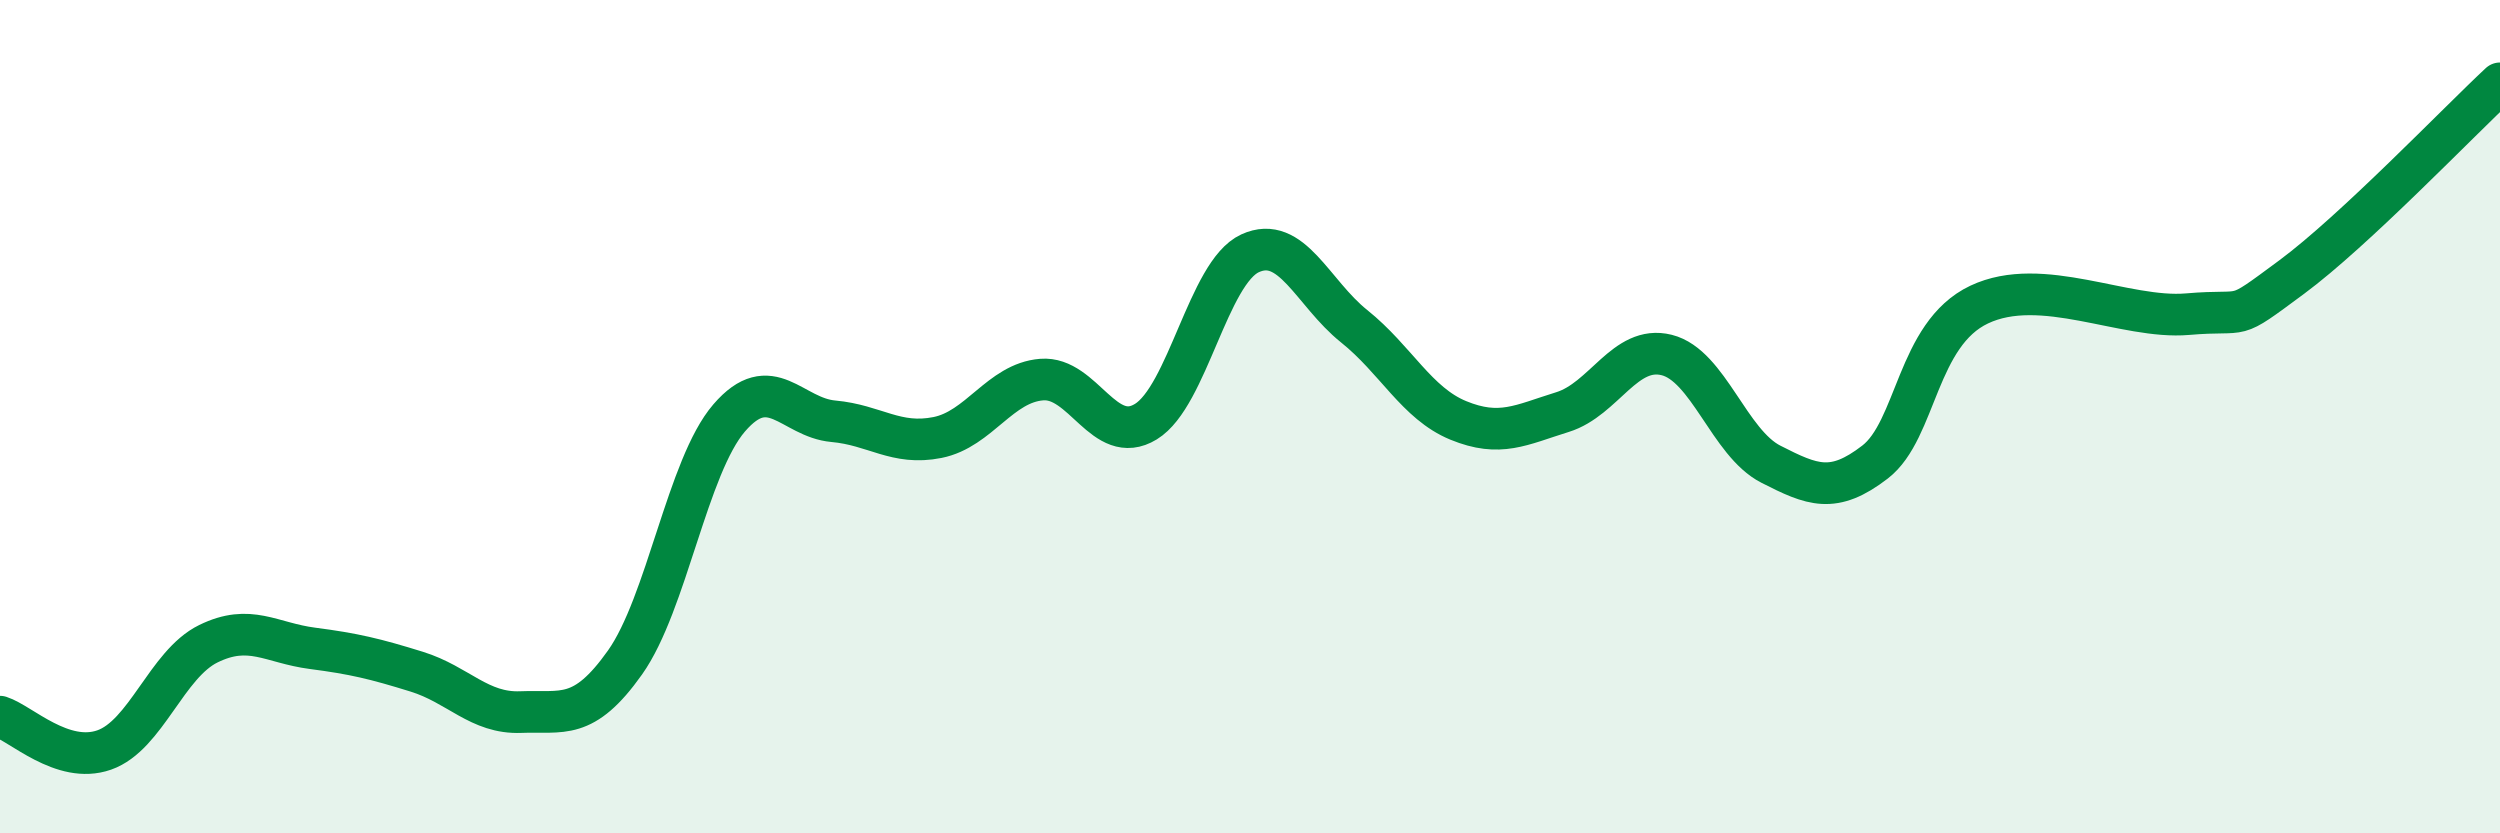
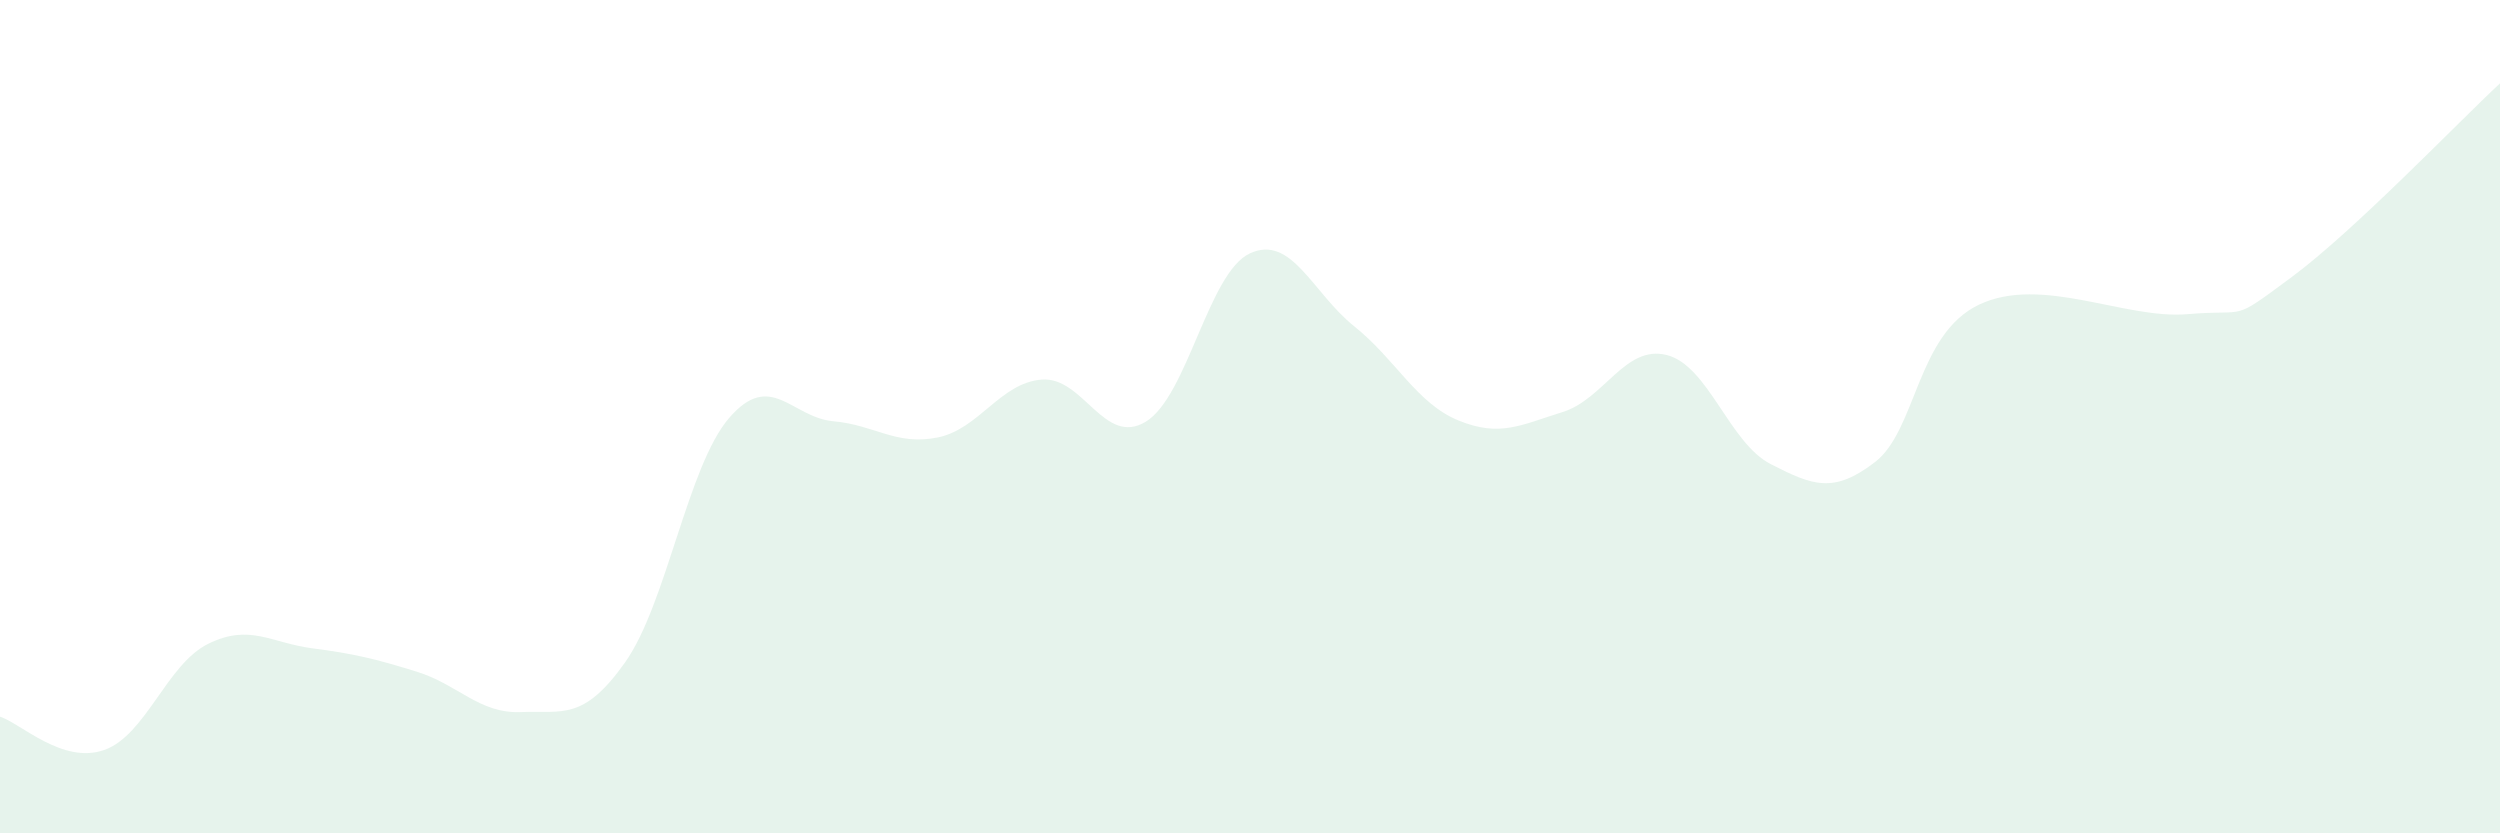
<svg xmlns="http://www.w3.org/2000/svg" width="60" height="20" viewBox="0 0 60 20">
  <path d="M 0,17.2 C 0.5,17.36 1.5,18.35 2.5,18 C 3.5,17.65 4,15.94 5,15.45 C 6,14.96 6.5,15.43 7.5,15.56 C 8.5,15.69 9,15.81 10,16.12 C 11,16.43 11.5,17.13 12.5,17.09 C 13.5,17.05 14,17.31 15,15.9 C 16,14.49 16.5,11.19 17.5,10.03 C 18.5,8.87 19,10.02 20,10.11 C 21,10.2 21.5,10.7 22.5,10.5 C 23.5,10.3 24,9.19 25,9.11 C 26,9.03 26.5,10.73 27.5,10.12 C 28.5,9.51 29,6.54 30,6.08 C 31,5.62 31.5,7.03 32.5,7.83 C 33.5,8.63 34,9.68 35,10.09 C 36,10.5 36.5,10.2 37.5,9.89 C 38.5,9.58 39,8.27 40,8.52 C 41,8.77 41.5,10.63 42.5,11.14 C 43.5,11.65 44,11.86 45,11.09 C 46,10.32 46,8.02 47.5,7.31 C 49,6.6 51,7.67 52.5,7.54 C 54,7.41 53.5,7.76 55,6.65 C 56.5,5.54 59,2.93 60,2L60 20L0 20Z" fill="#008740" opacity="0.1" stroke-linecap="round" stroke-linejoin="round" />
-   <path d="M 0,17.2 C 0.5,17.36 1.5,18.35 2.5,18 C 3.5,17.65 4,15.94 5,15.45 C 6,14.96 6.5,15.43 7.5,15.56 C 8.5,15.69 9,15.81 10,16.12 C 11,16.43 11.5,17.13 12.5,17.09 C 13.5,17.05 14,17.31 15,15.9 C 16,14.49 16.5,11.19 17.5,10.03 C 18.5,8.87 19,10.02 20,10.11 C 21,10.2 21.5,10.7 22.5,10.5 C 23.5,10.3 24,9.19 25,9.11 C 26,9.03 26.5,10.73 27.5,10.12 C 28.5,9.51 29,6.54 30,6.08 C 31,5.62 31.5,7.03 32.5,7.83 C 33.5,8.63 34,9.68 35,10.09 C 36,10.5 36.5,10.2 37.5,9.89 C 38.5,9.58 39,8.27 40,8.52 C 41,8.77 41.5,10.63 42.5,11.14 C 43.5,11.65 44,11.86 45,11.09 C 46,10.32 46,8.02 47.5,7.31 C 49,6.6 51,7.67 52.5,7.54 C 54,7.41 53.5,7.76 55,6.65 C 56.5,5.54 59,2.93 60,2" stroke="#008740" stroke-width="1" fill="none" stroke-linecap="round" stroke-linejoin="round" />
</svg>